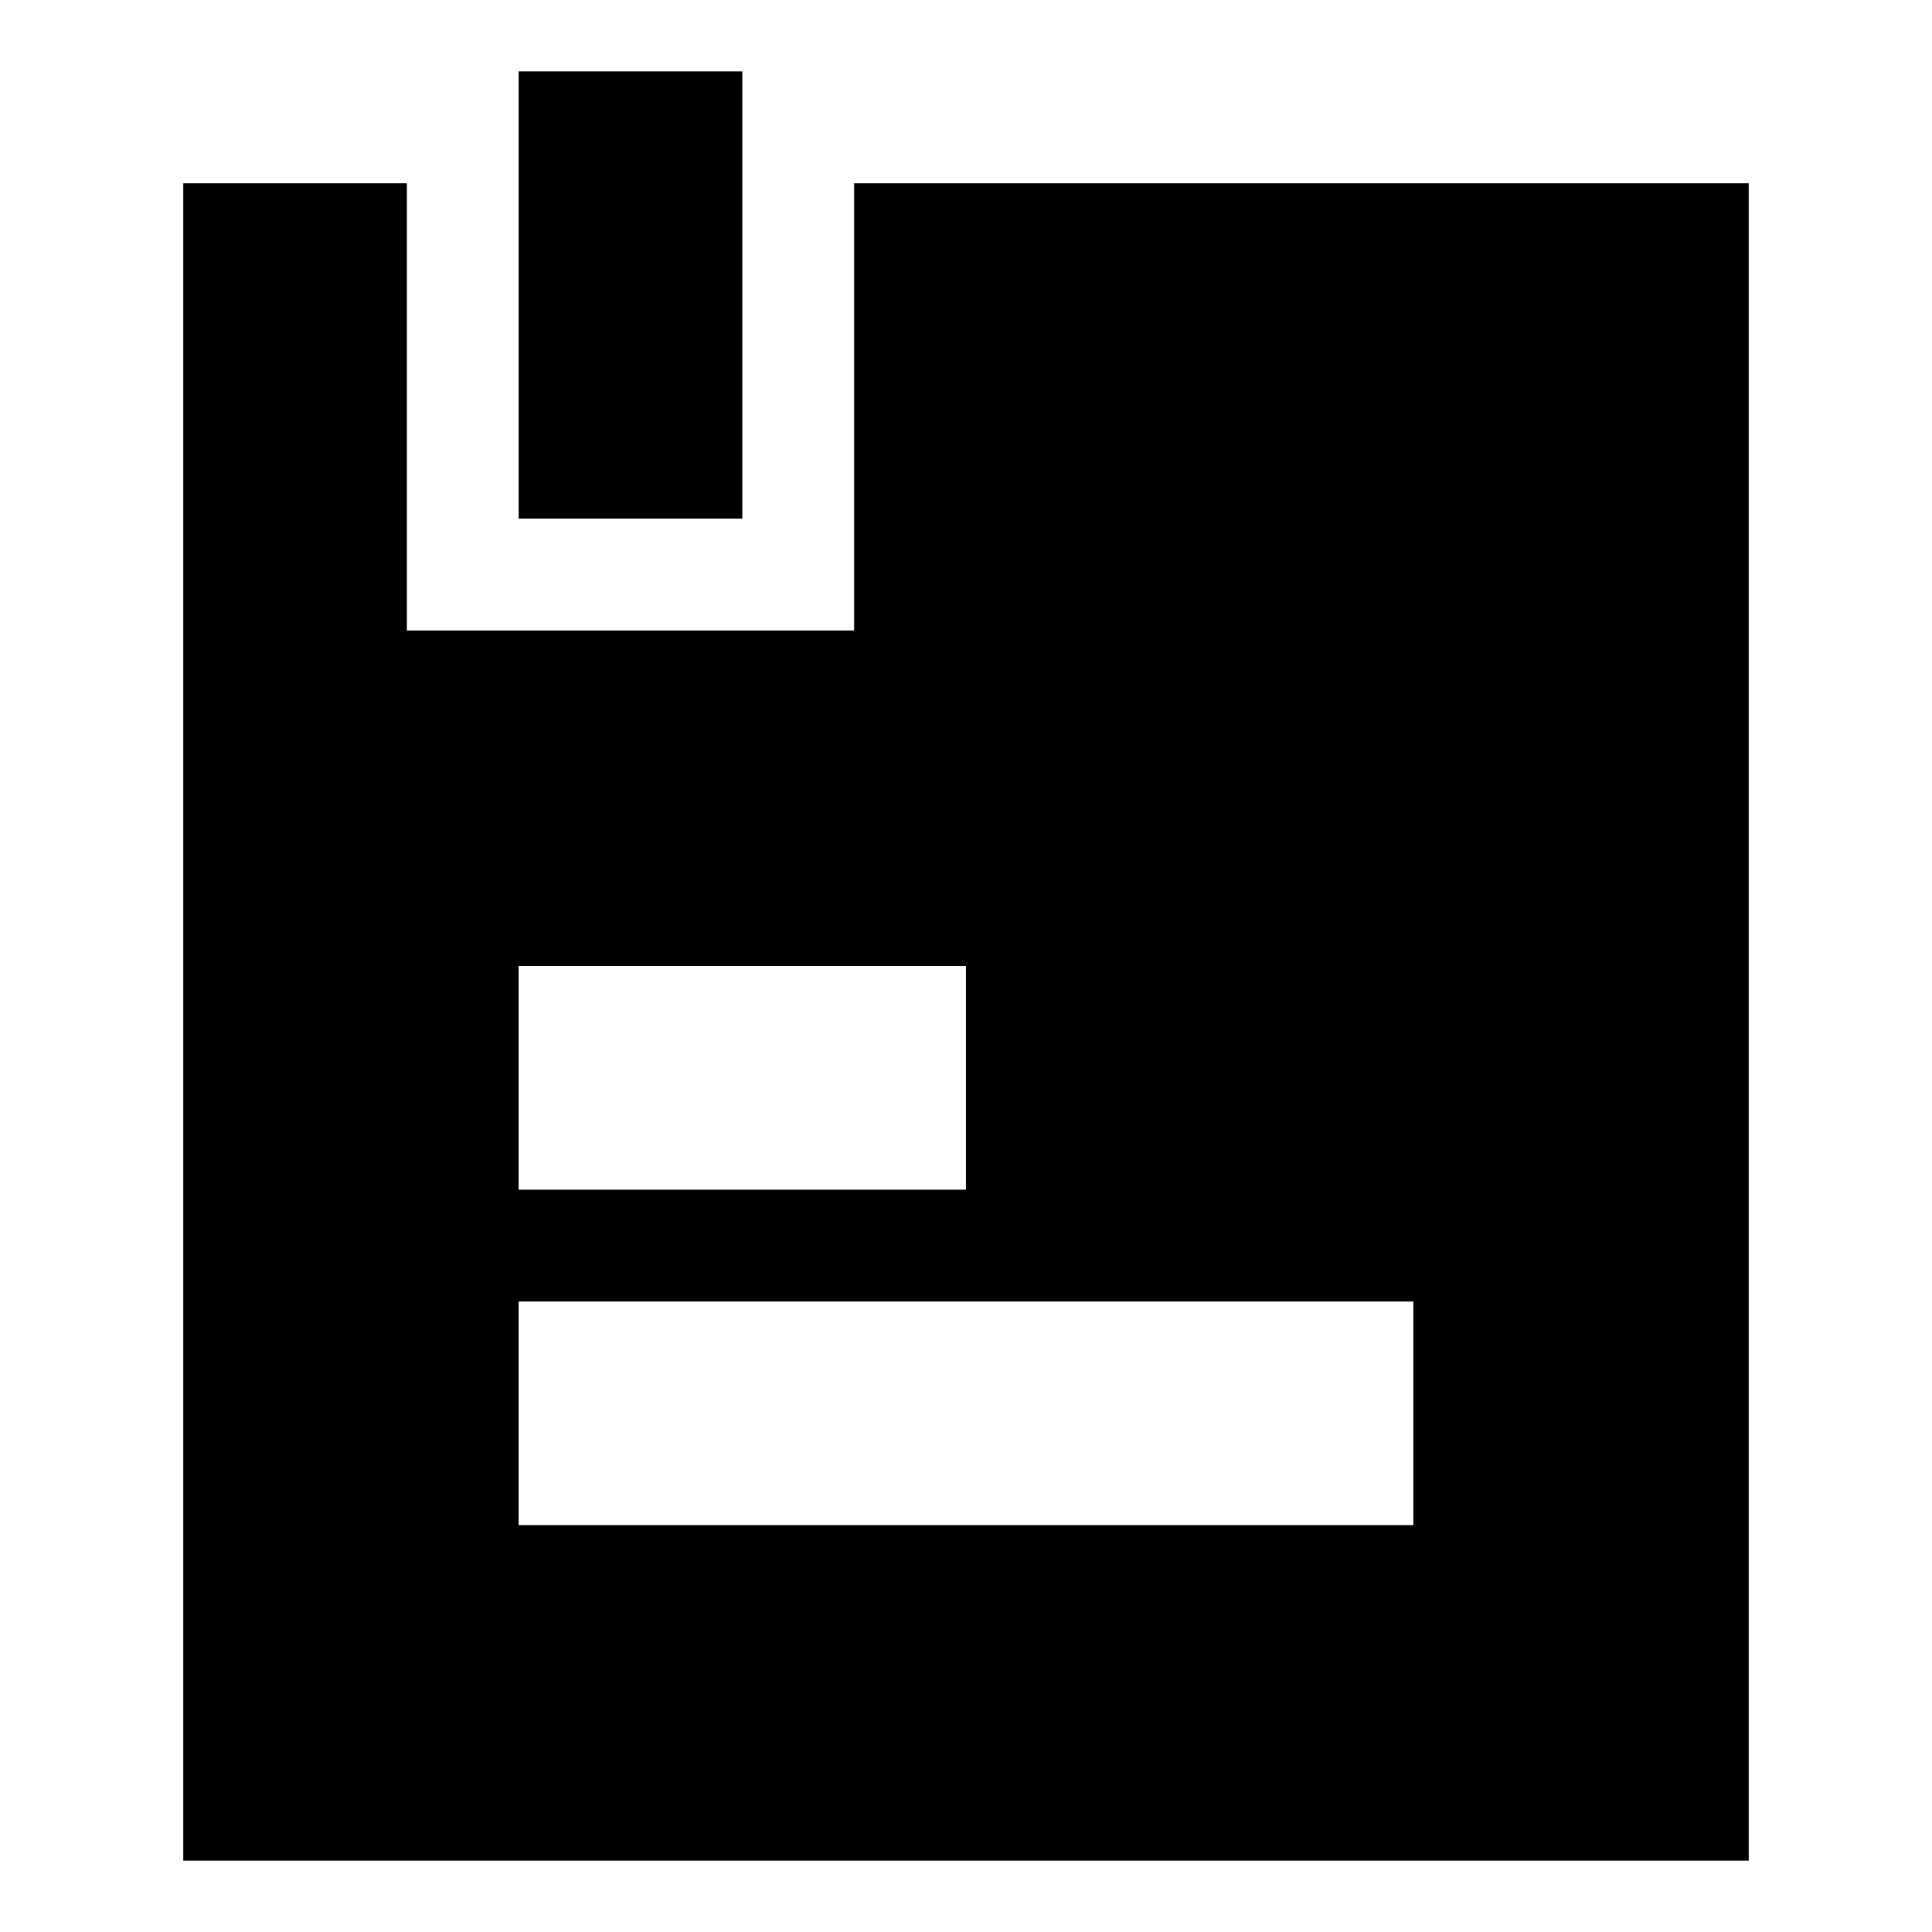
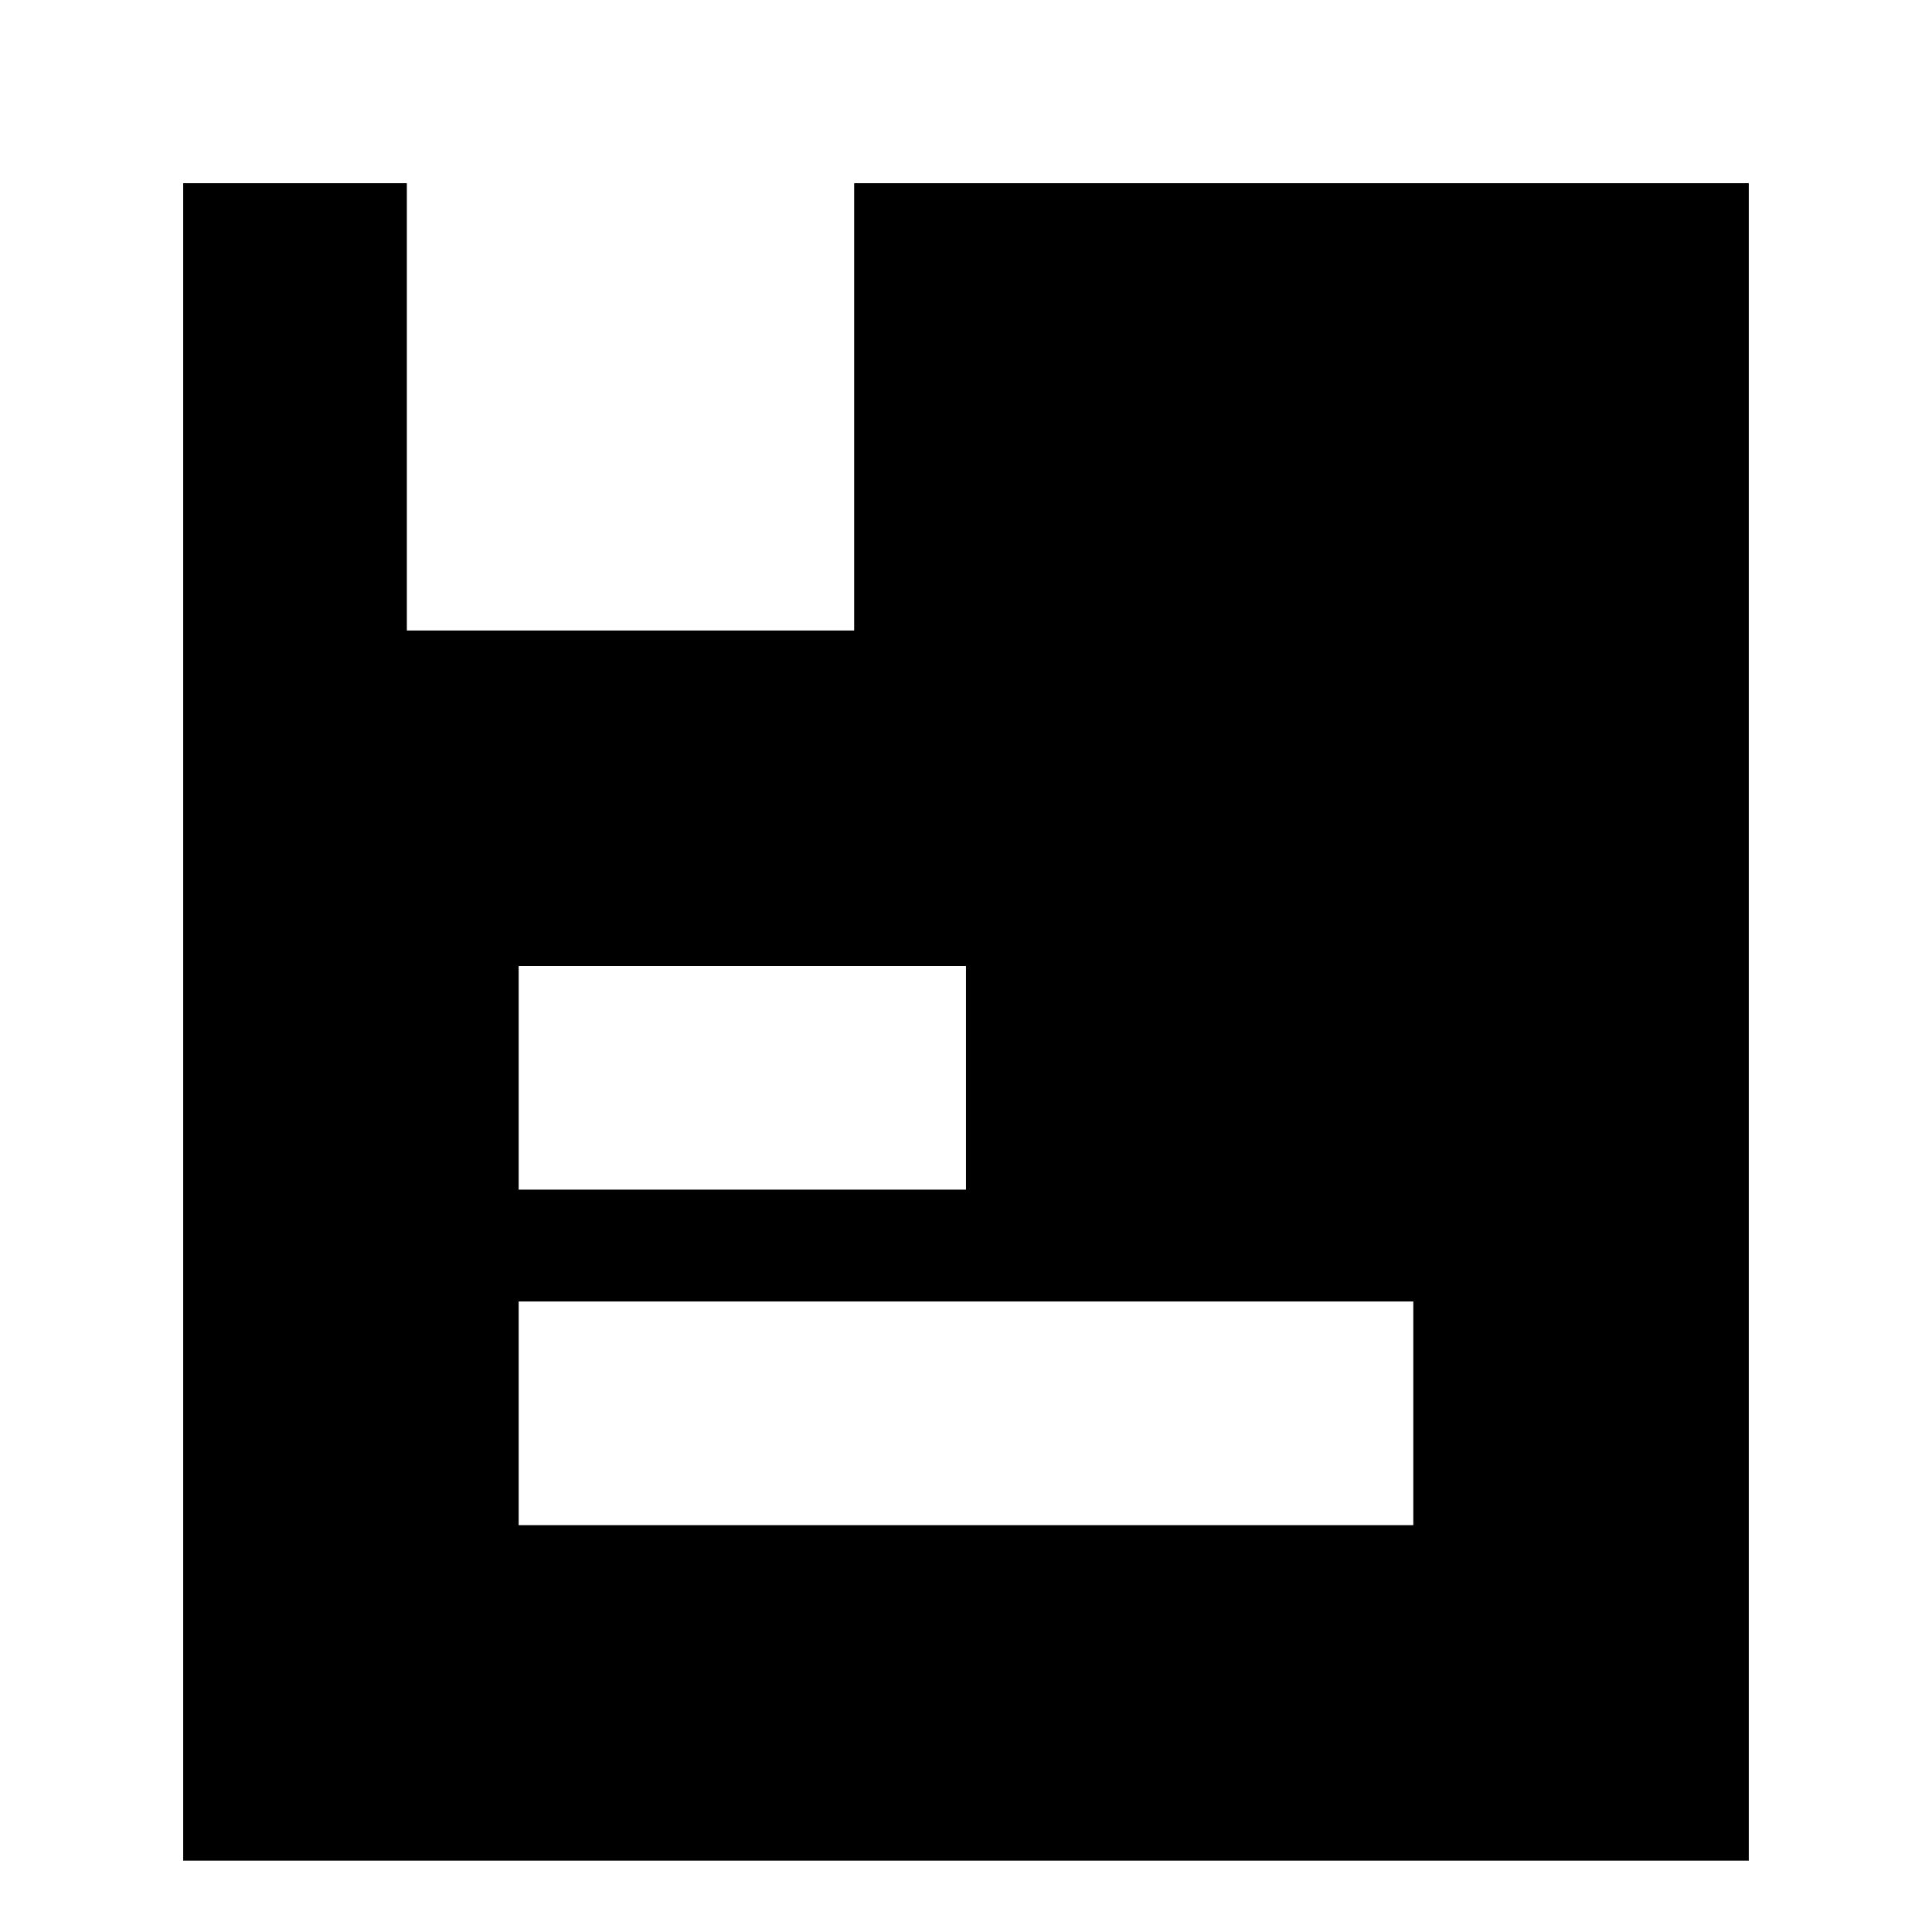
<svg xmlns="http://www.w3.org/2000/svg" fill="#000000" width="800px" height="800px" version="1.1" viewBox="144 144 512 512">
  <g>
-     <path d="m281.46 162.91h59.273v118.54l-59.273 0.004z" />
    <path d="m370.36 192.55v118.54h-118.54v-118.54h-59.273v444.54h414.9v-444.54zm-88.906 207.45h118.54v59.273h-118.54zm237.09 148.18-237.09 0.004v-59.273h237.09z" />
  </g>
</svg>